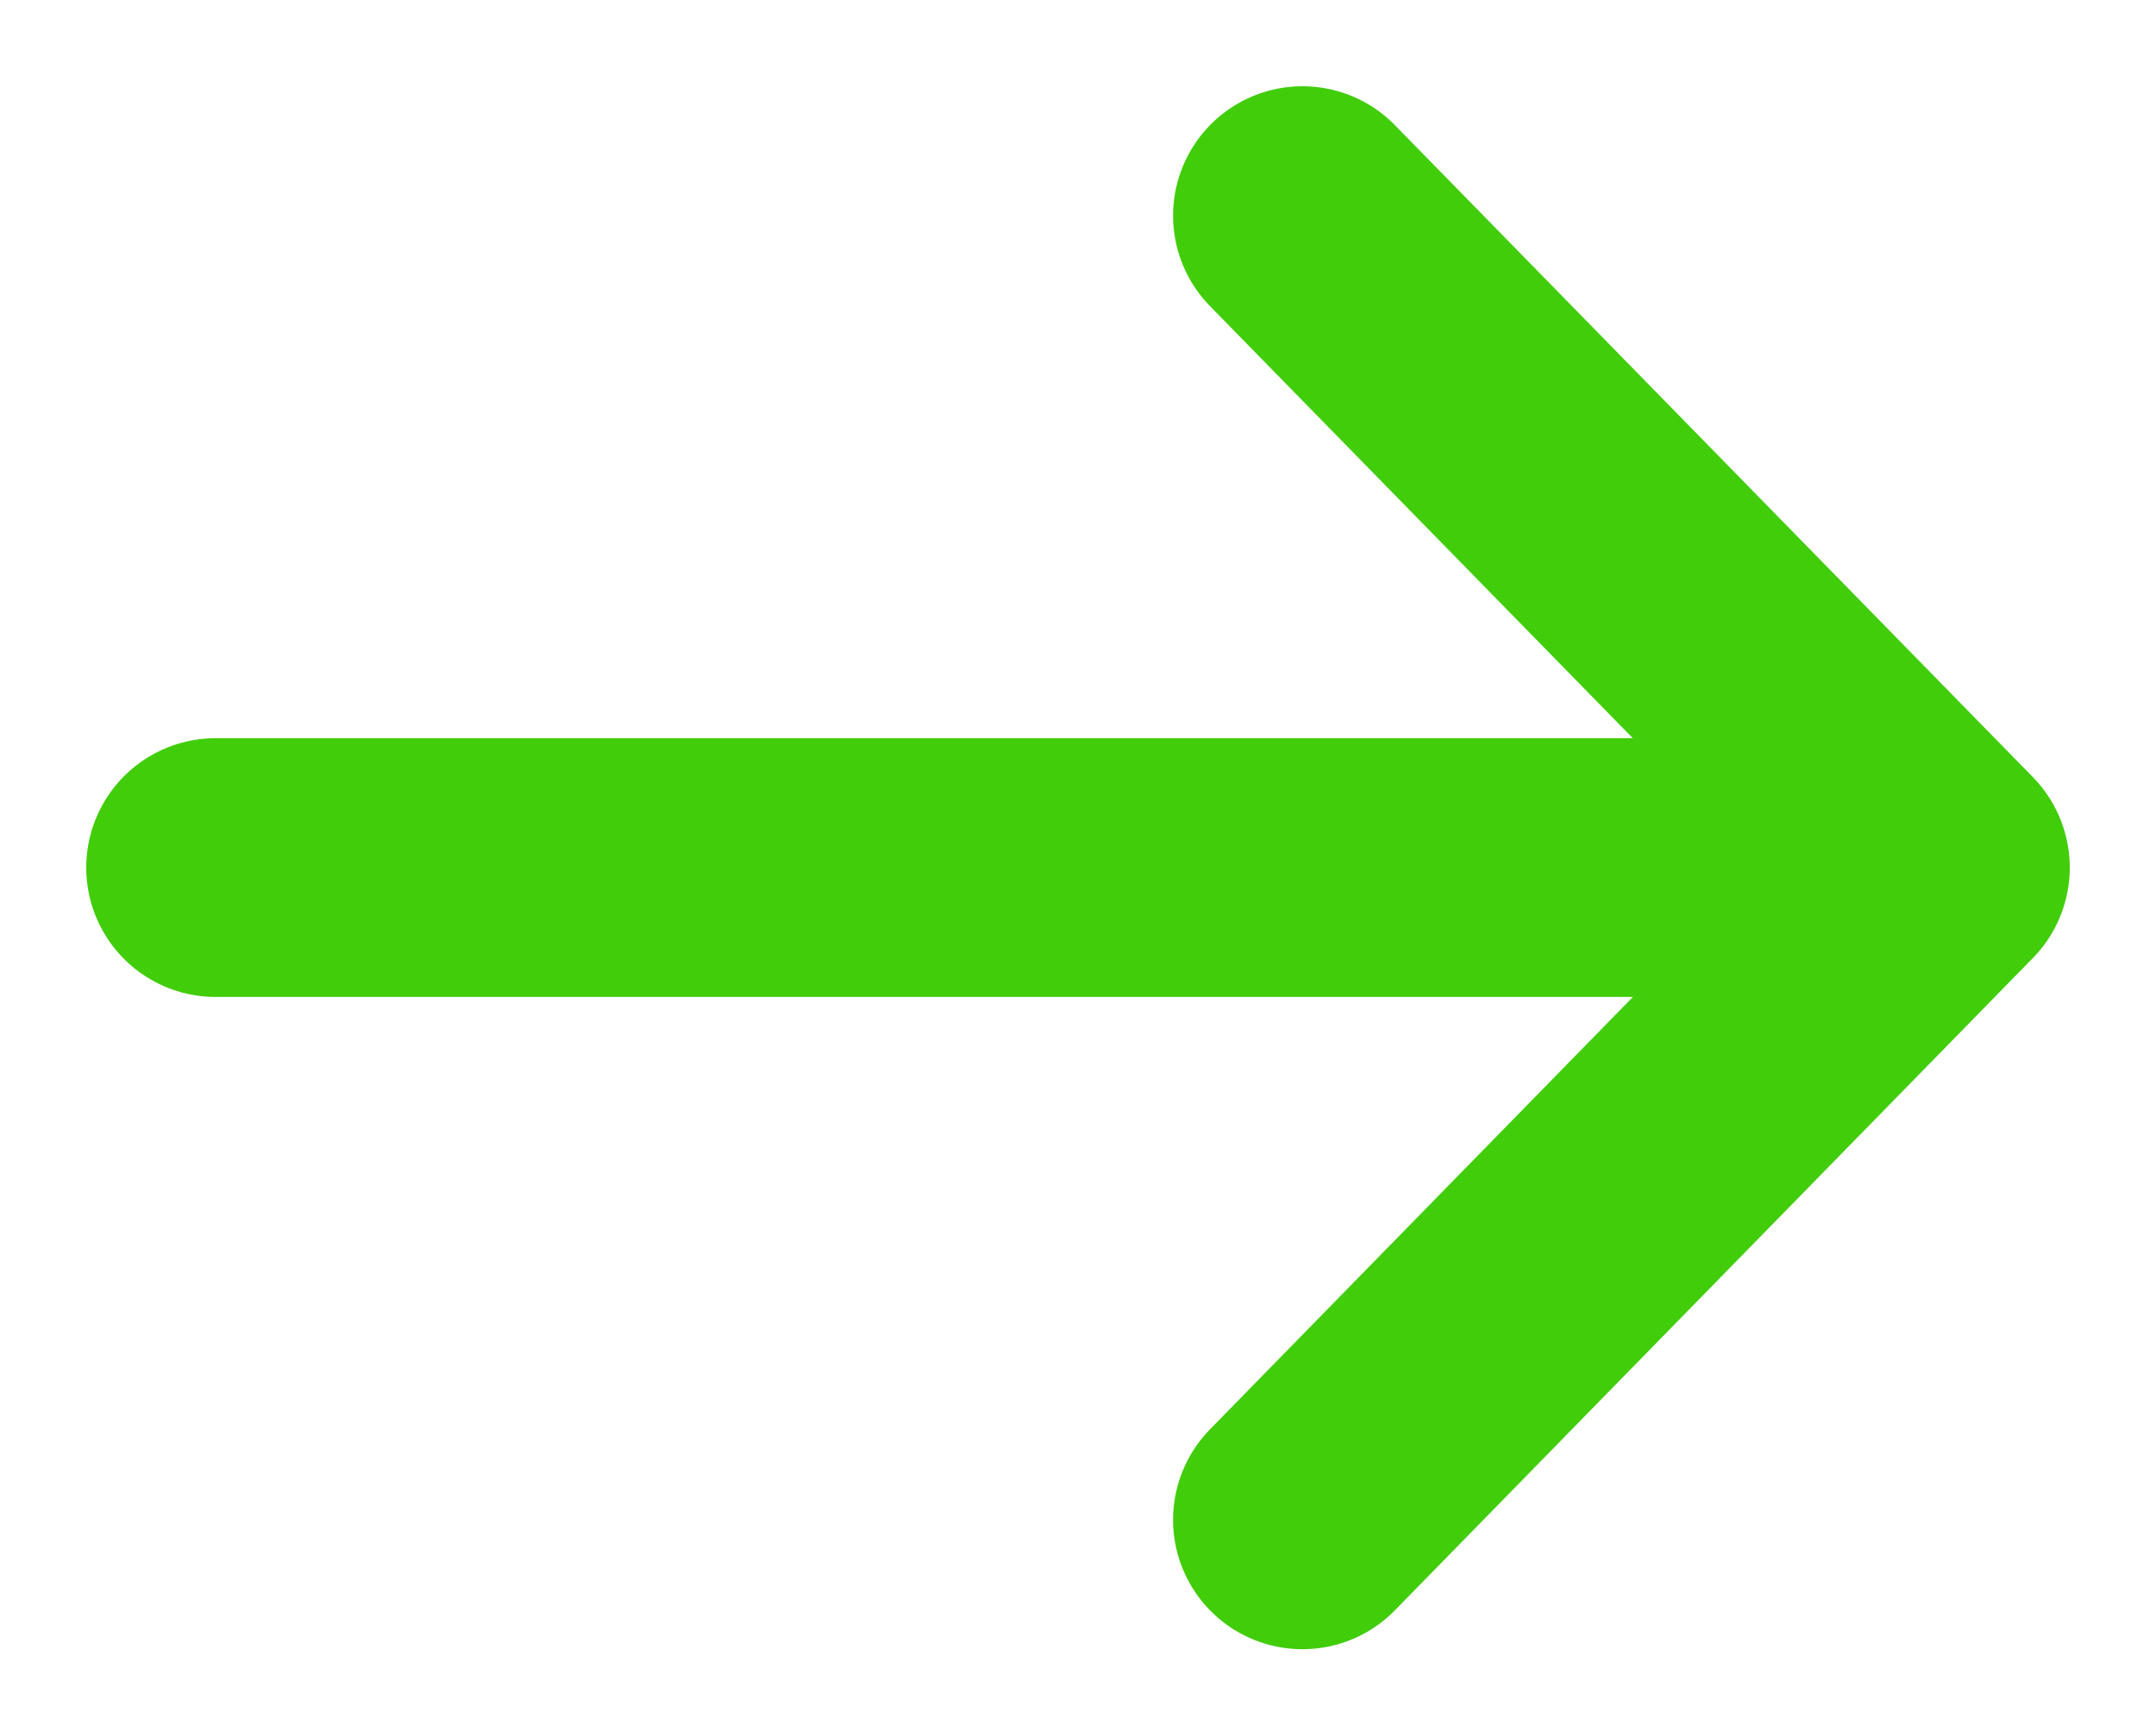
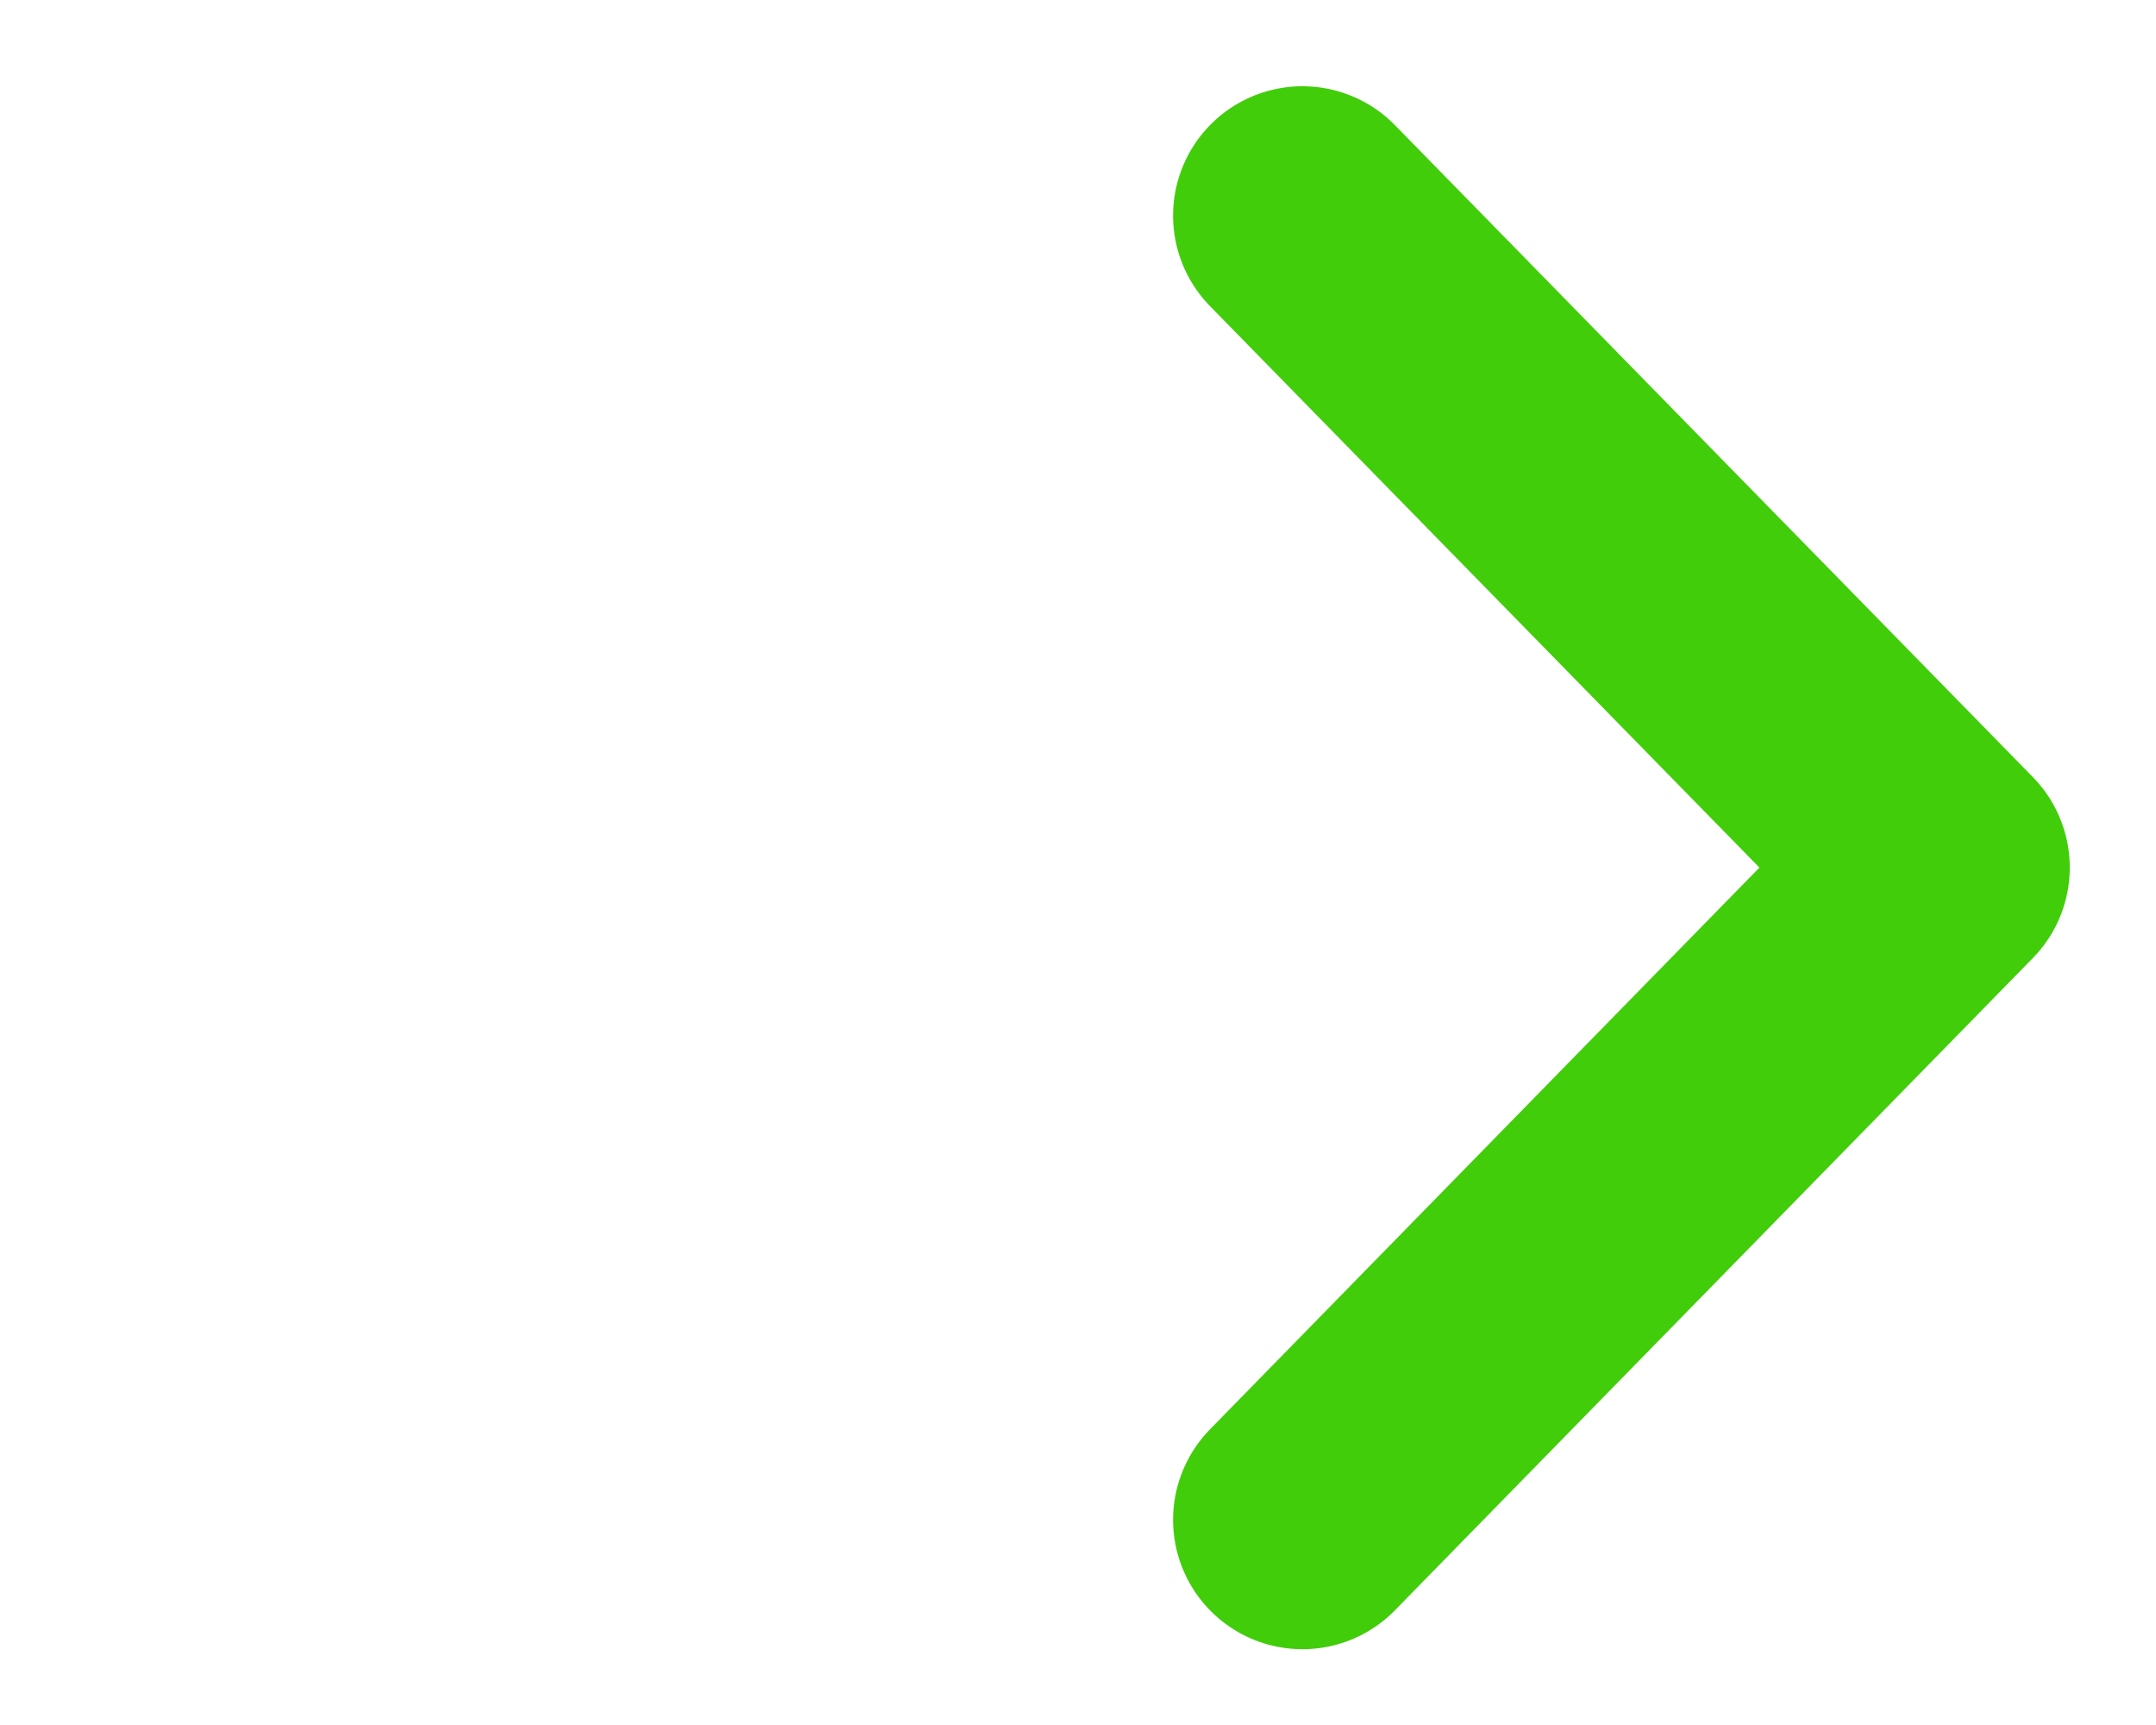
<svg xmlns="http://www.w3.org/2000/svg" width="20" height="16" viewBox="0 0 20 16" fill="none">
-   <path d="M16.691 8.047H2" stroke="#41CD0A" stroke-width="2.4" stroke-linecap="round" stroke-linejoin="round" />
  <path d="M12.082 2L18 8.047L12.082 14.097" stroke="#41CD0A" stroke-width="2.4" stroke-linecap="round" stroke-linejoin="round" />
</svg>